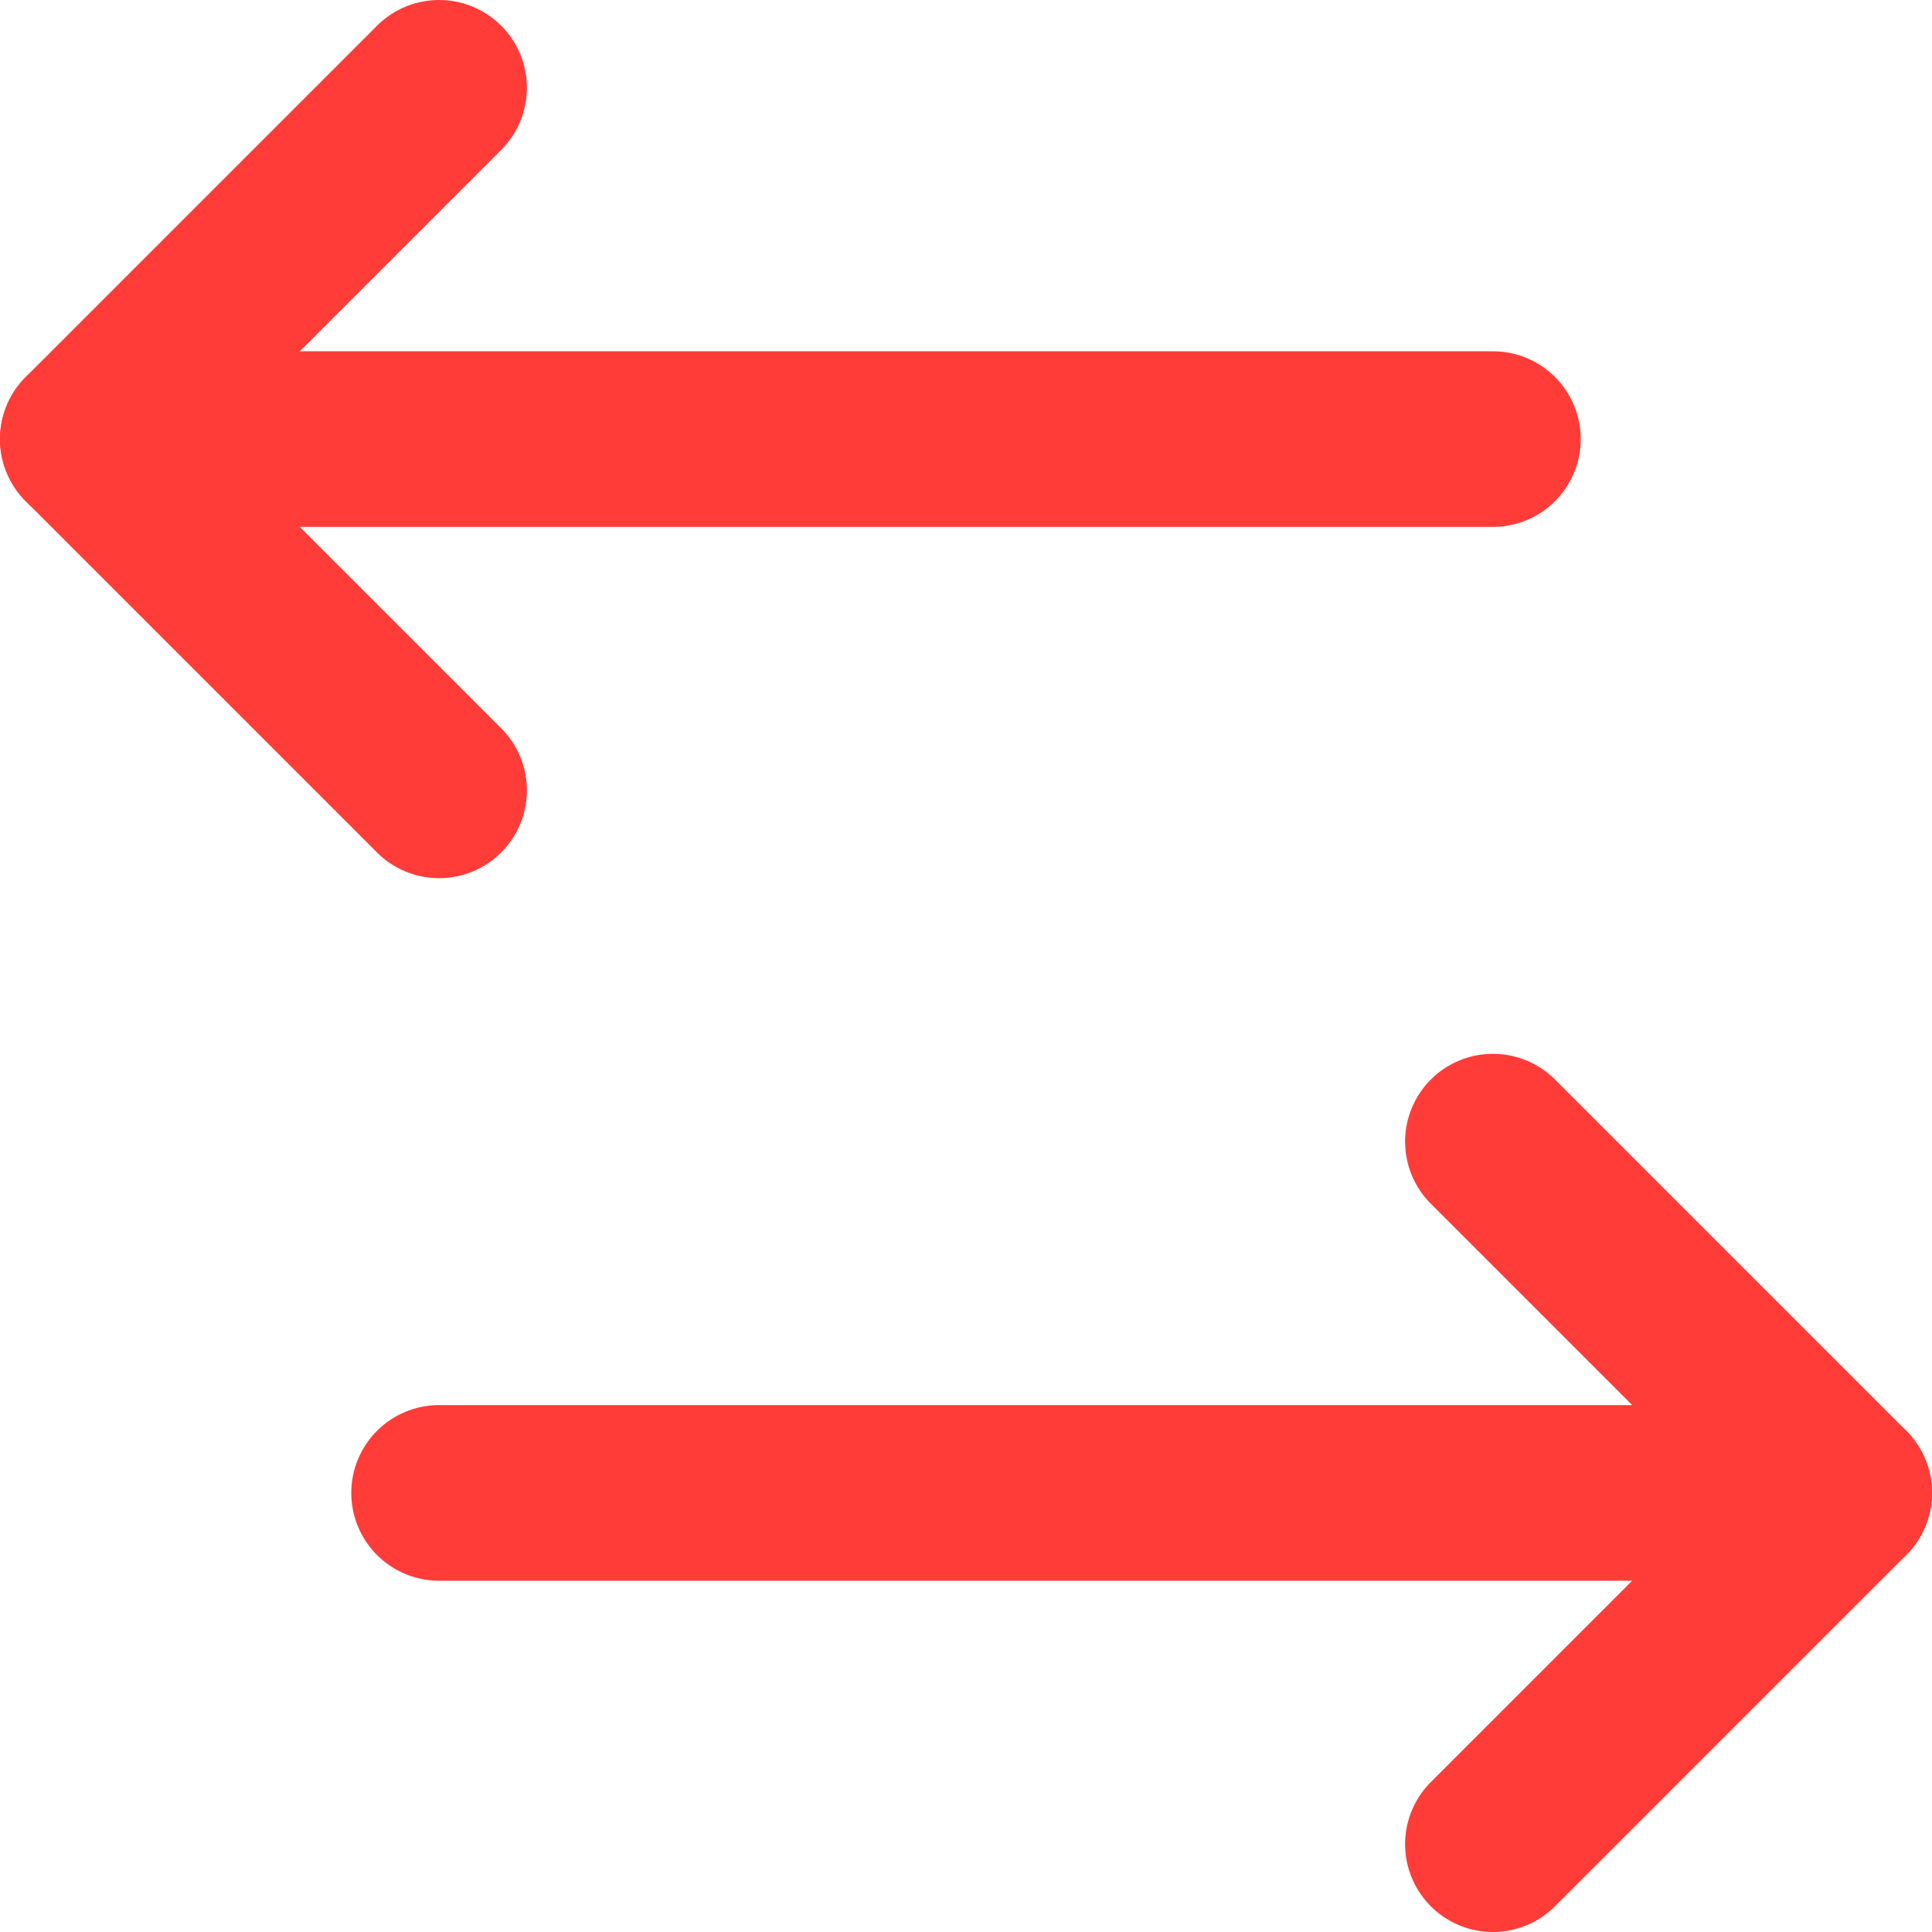
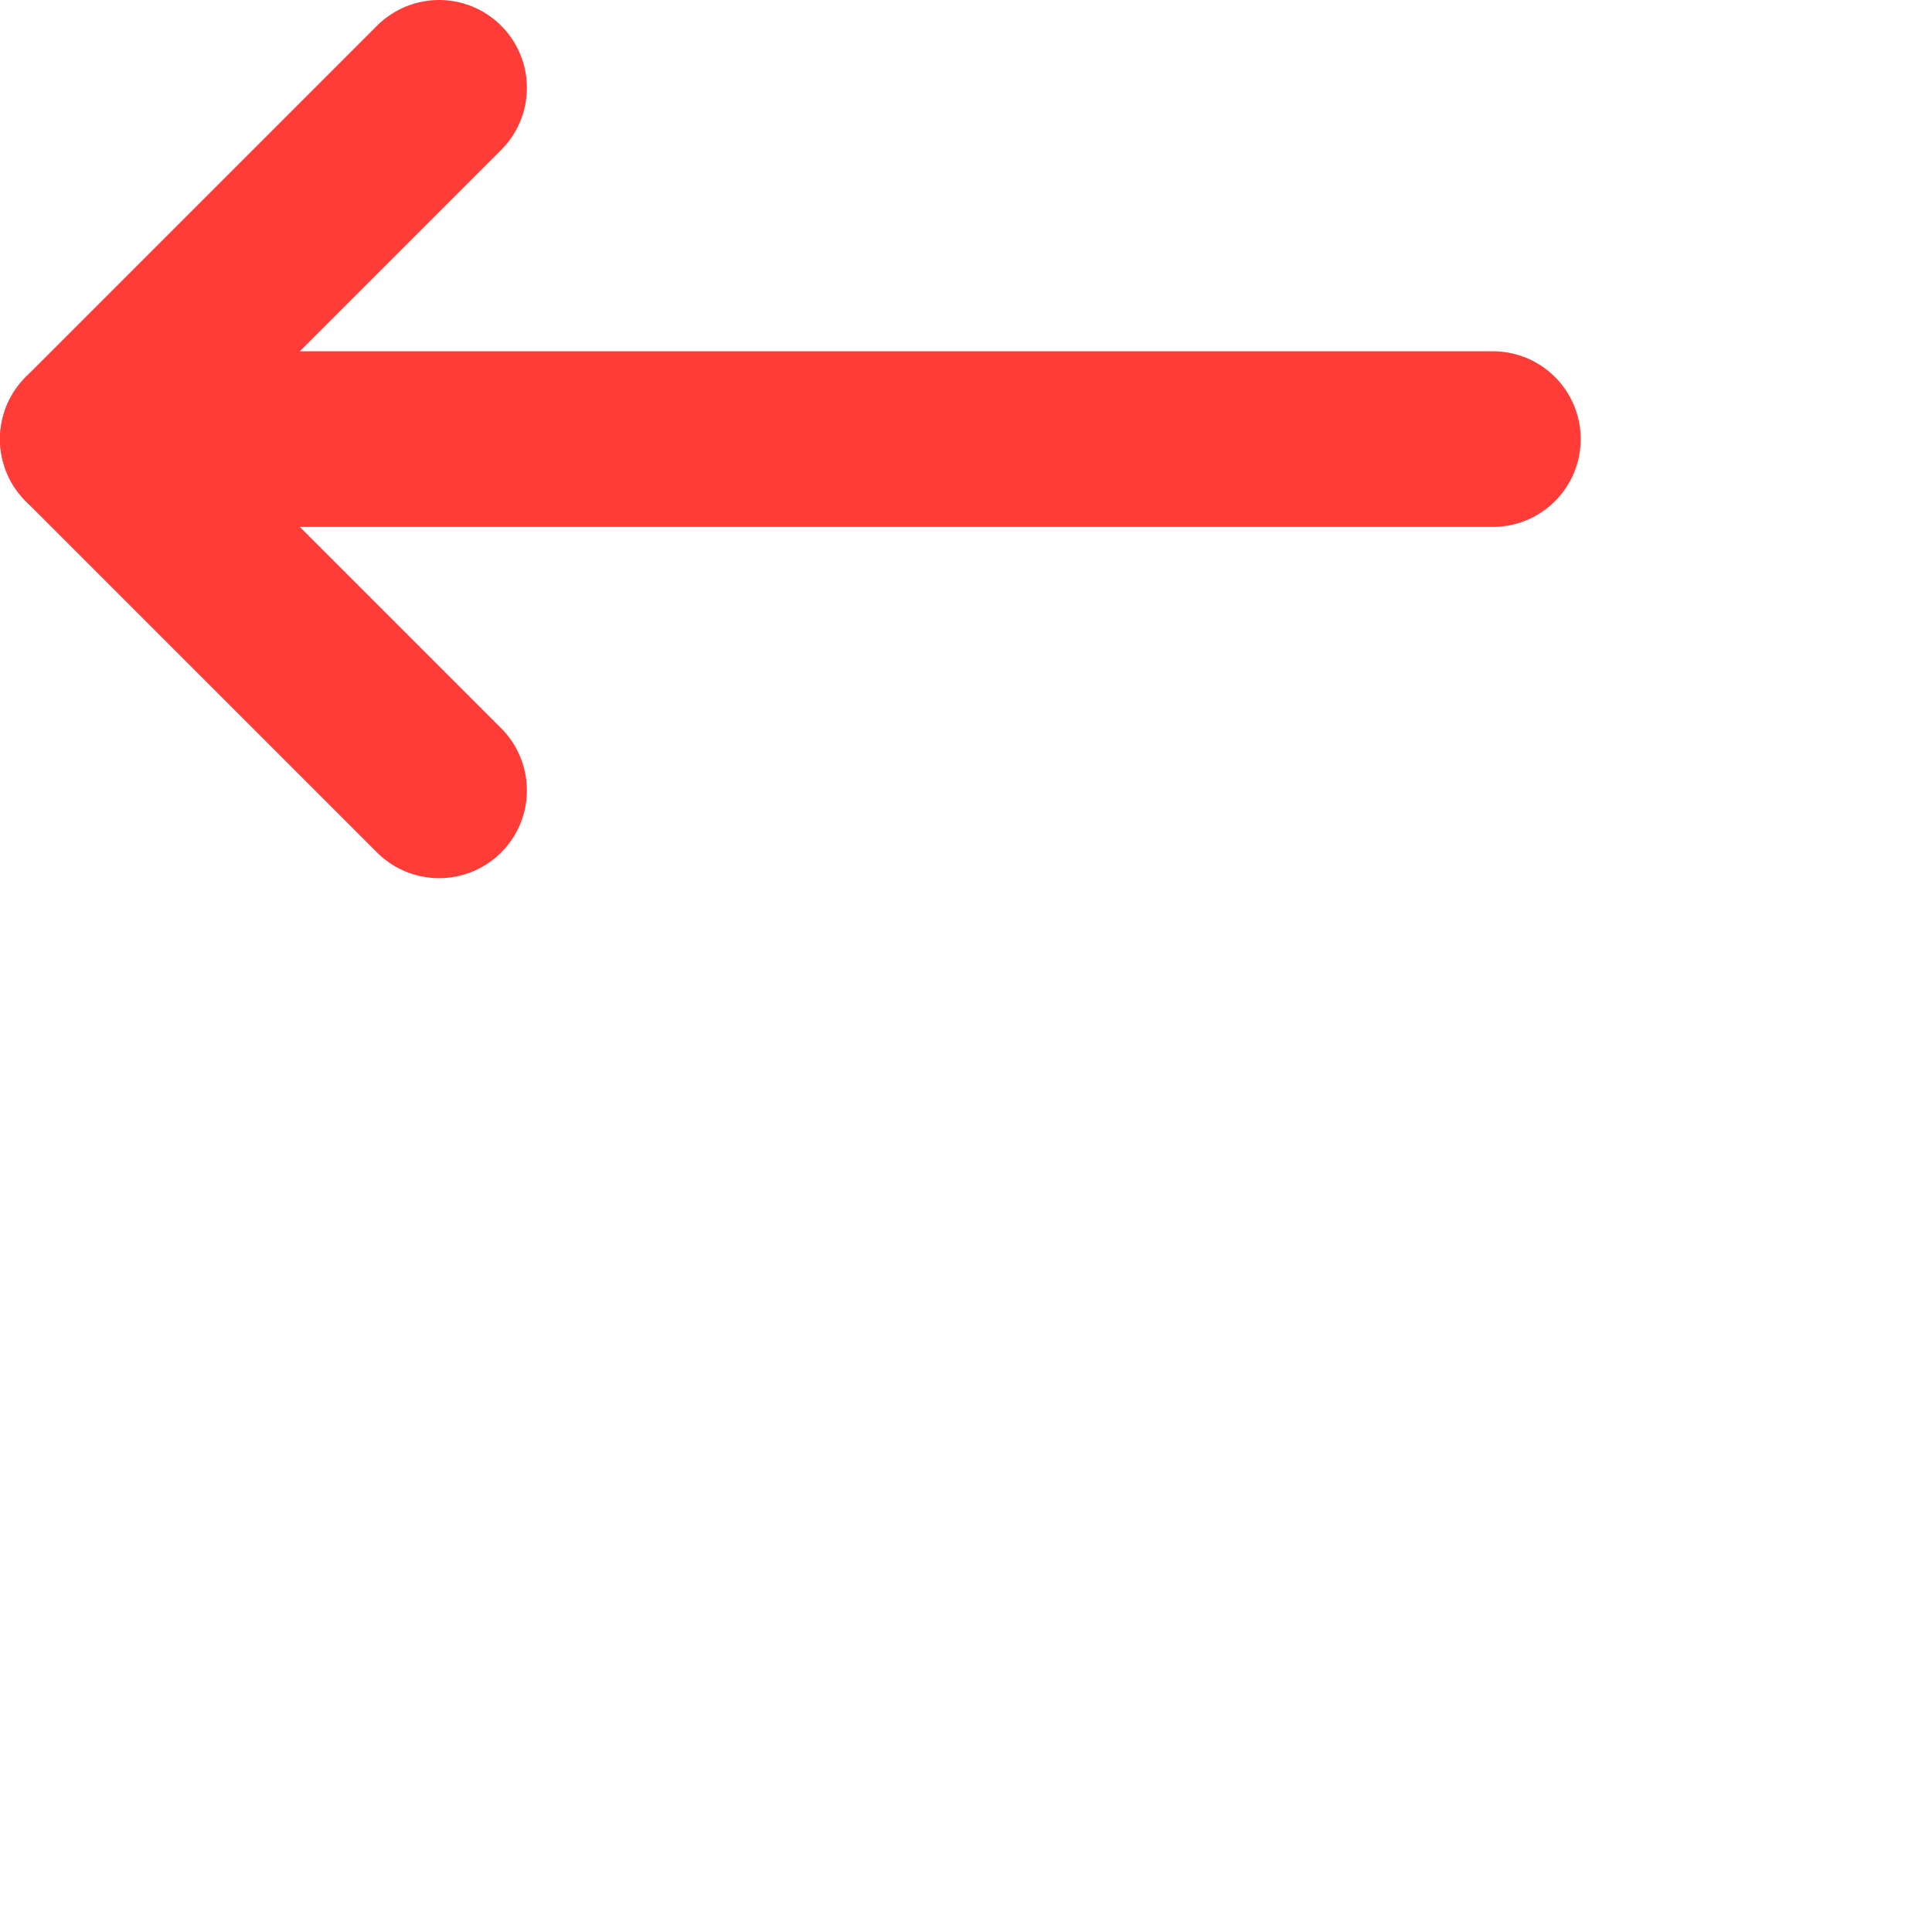
<svg xmlns="http://www.w3.org/2000/svg" width="22" height="22" viewBox="0 0 22 22" fill="none">
-   <path d="M17 21L21 17L17 13" stroke="#FF3C38" stroke-width="2" stroke-linecap="round" stroke-linejoin="round" />
-   <path d="M21 17H5" stroke="#FF3C38" stroke-width="2" stroke-linecap="round" stroke-linejoin="round" />
  <path d="M5 1L1 5L5 9" stroke="#FF3C38" stroke-width="2" stroke-linecap="round" stroke-linejoin="round" />
  <path d="M1 5H17" stroke="#FF3C38" stroke-width="2" stroke-linecap="round" stroke-linejoin="round" />
</svg>